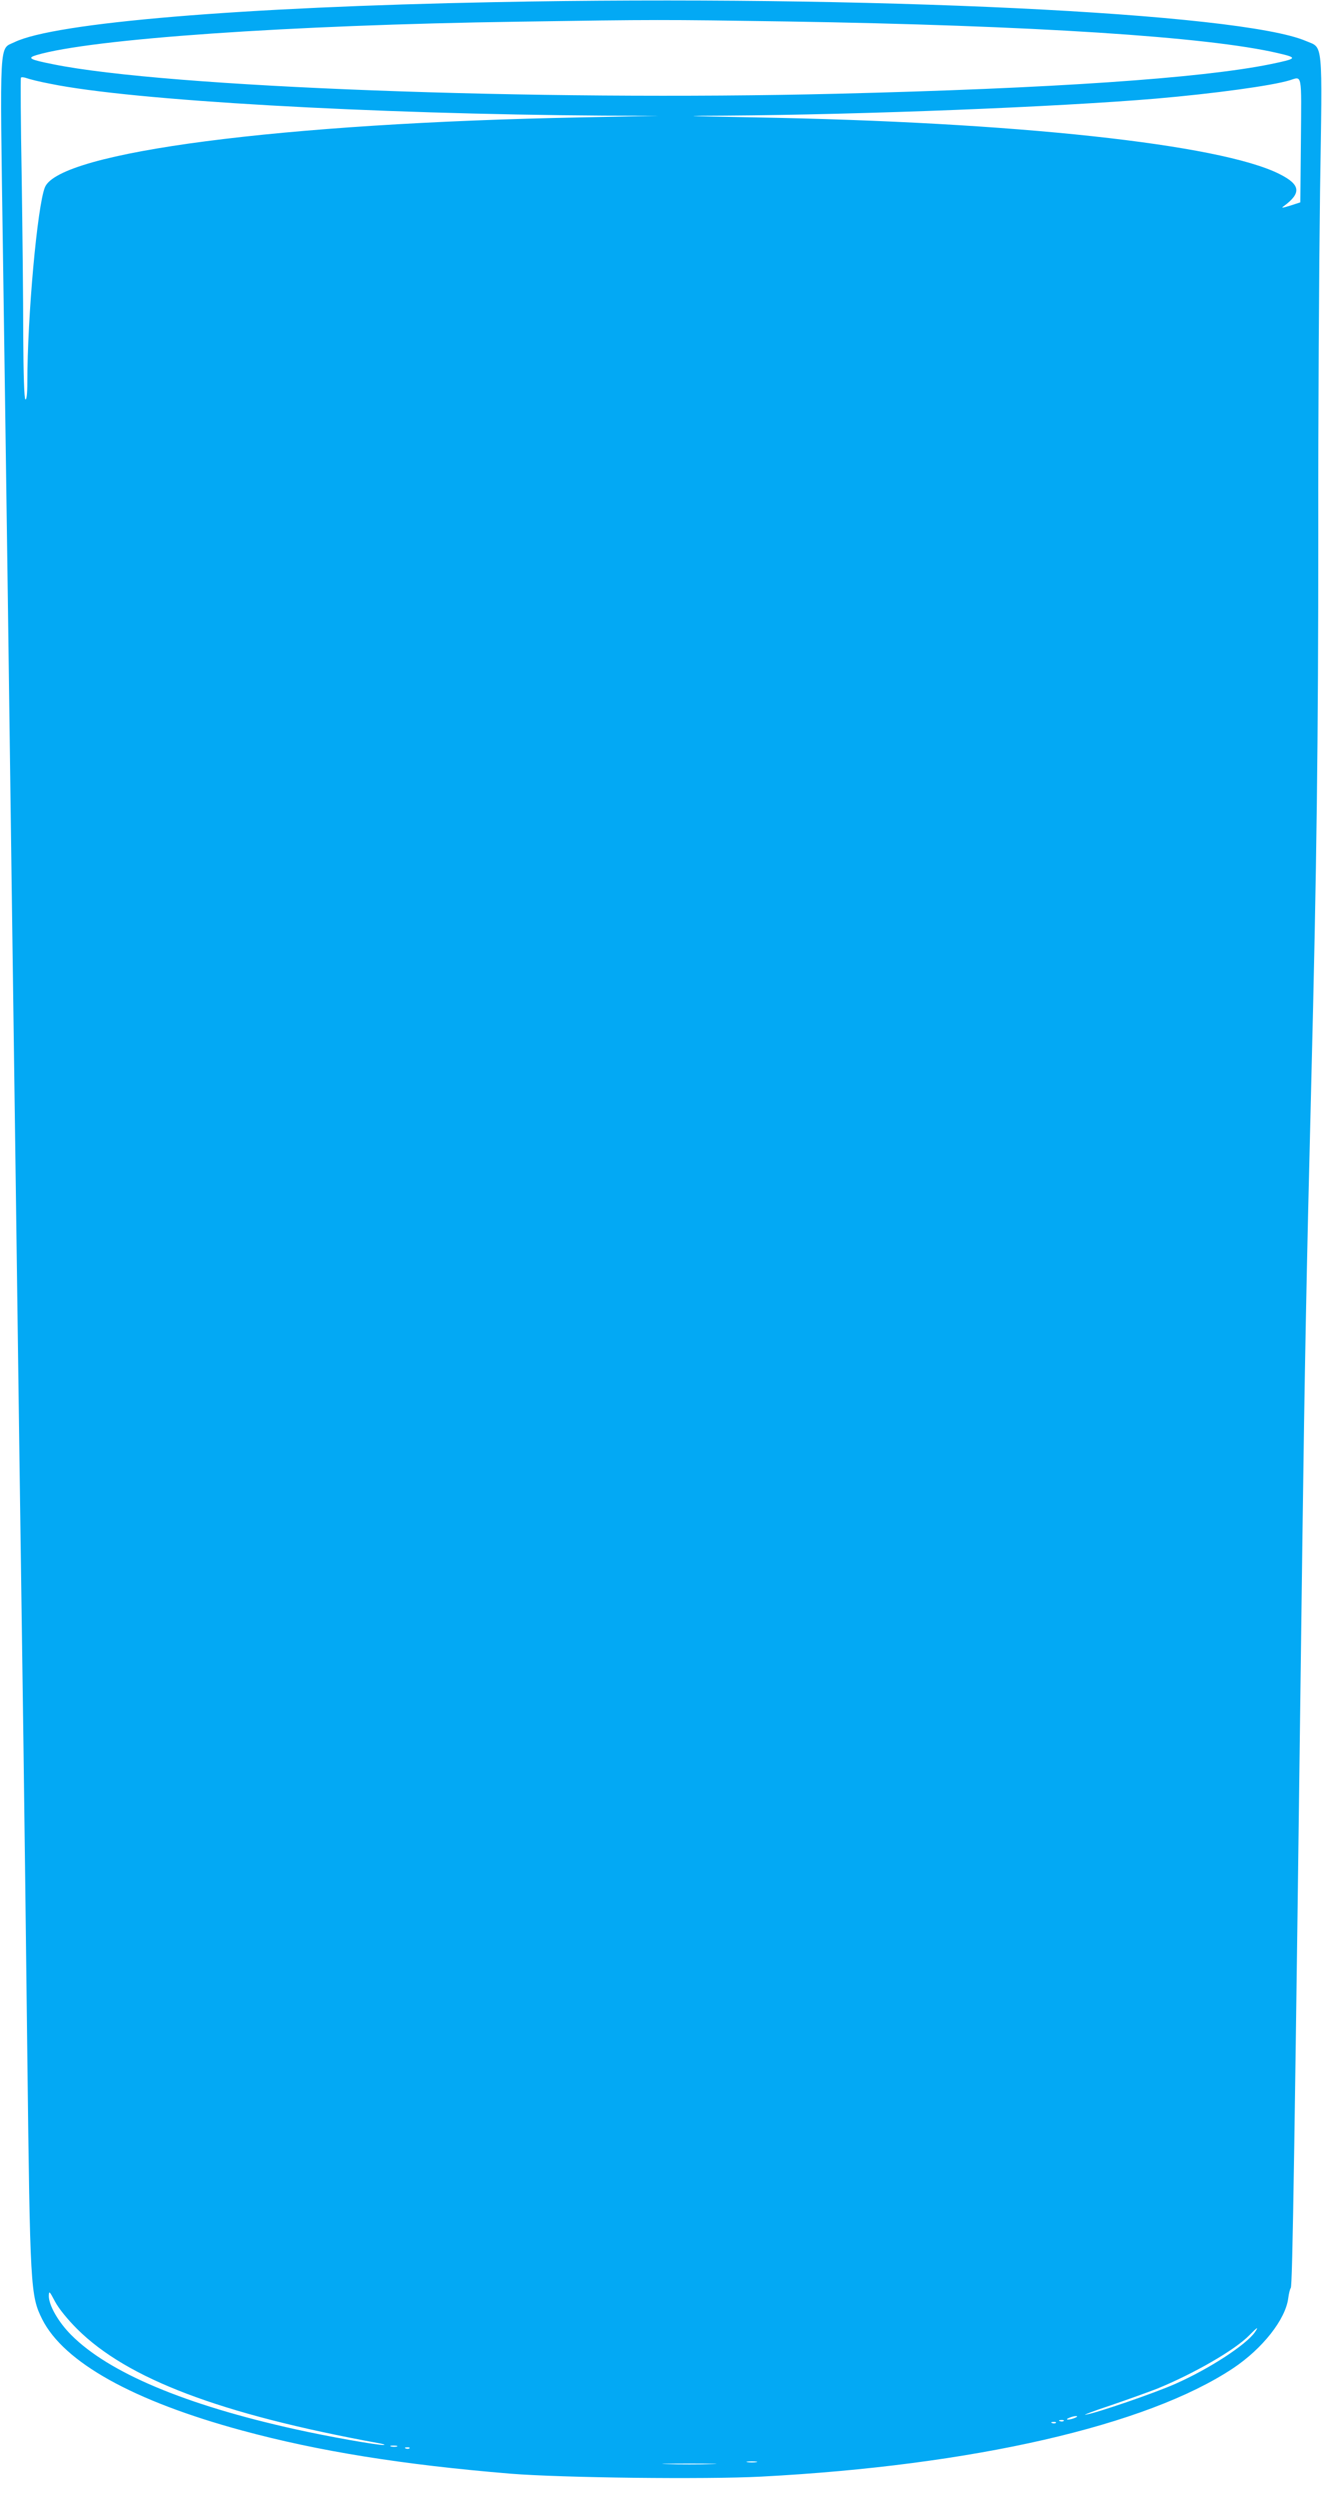
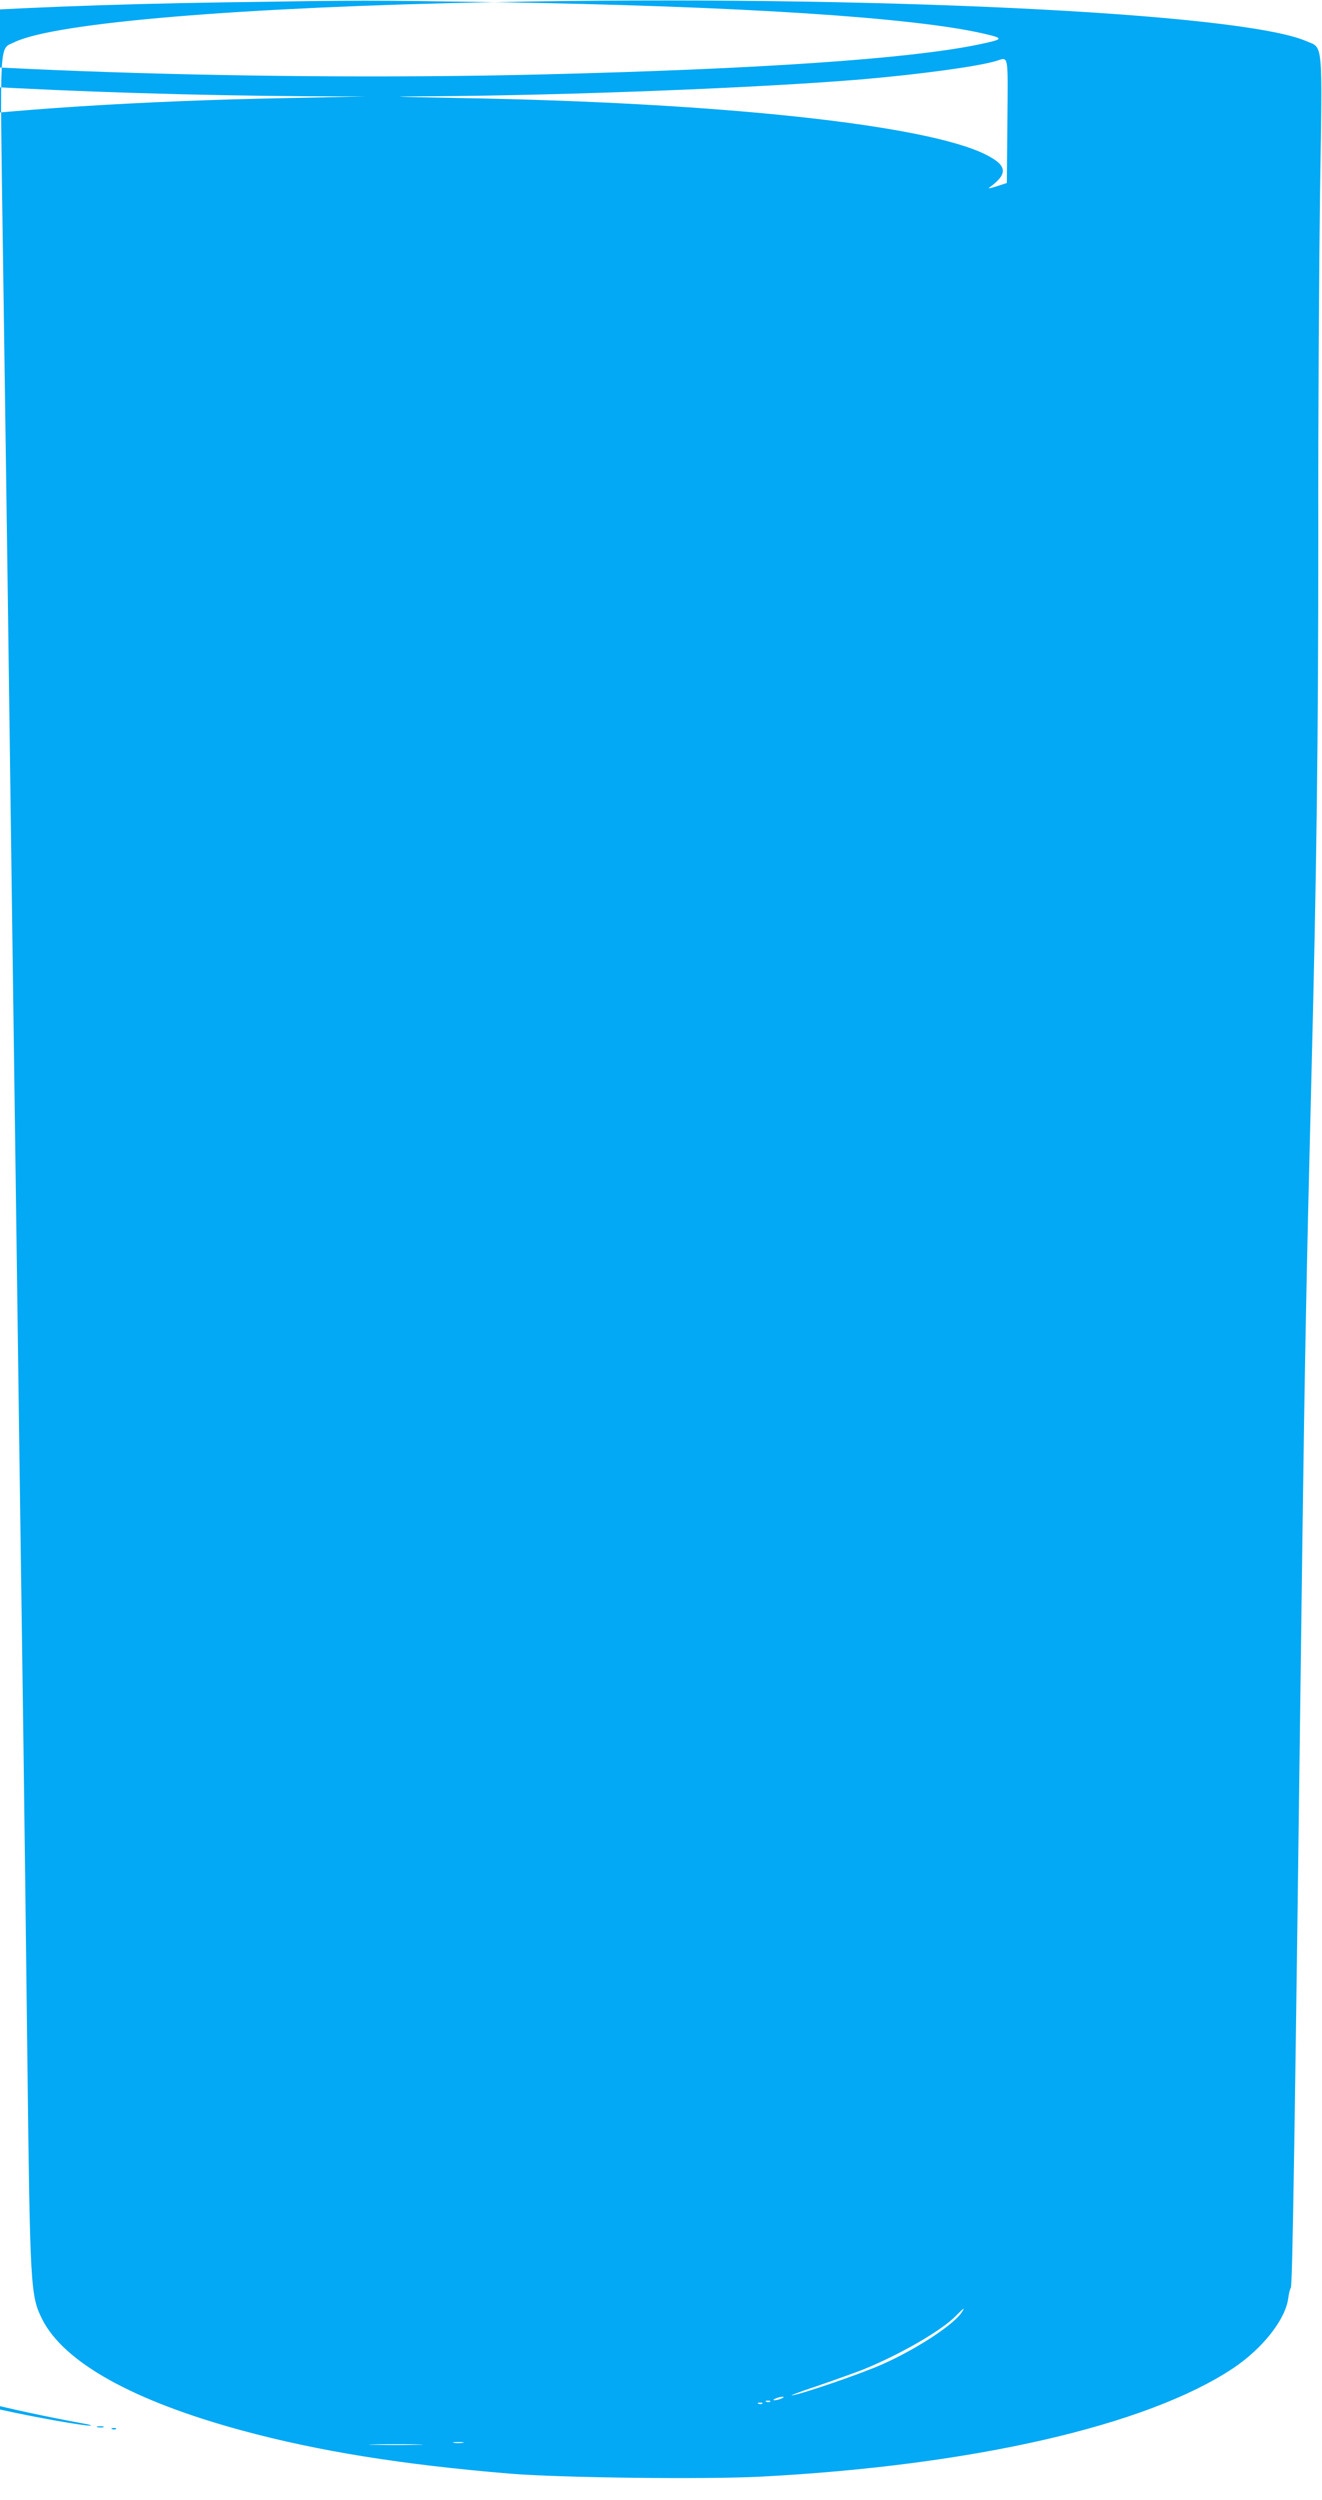
<svg xmlns="http://www.w3.org/2000/svg" version="1.0" width="677pt" height="1280pt" viewBox="0 0 677 1280" preserveAspectRatio="xMidYMid meet">
  <g transform="translate(0,1280) scale(0.1,-0.1)" fill="#03a9f4" stroke="none">
-     <path d="M2530 12789 c-1297 -25 -2251 -105 -2456 -205 -79 -38 -75 35 -59 -1074 8 -542 19 -1336 25 -1765 6 -429 15 -1102 20 -1495 14 -1002 28 -2055 40 -2945 6 -418 15 -1059 20 -1425 5 -366 14 -1090 20 -1610 14 -1184 16 -1225 76 -1345 111 -221 467 -419 1024 -570 391 -106 820 -175 1375 -221 260 -21 997 -30 1283 -15 1084 57 1975 261 2417 555 151 101 268 250 282 358 3 24 9 48 13 53 9 11 19 657 60 3860 11 824 20 1320 45 2310 28 1105 36 1759 36 2815 -1 580 4 1367 9 1748 12 788 17 734 -72 772 -337 145 -2247 237 -4158 199z m1503 -99 c1252 -20 2152 -78 2511 -162 104 -24 101 -28 -40 -57 -355 -72 -1119 -124 -2219 -151 -1544 -38 -3434 33 -4013 151 -121 24 -135 32 -85 47 280 83 1294 154 2468 171 712 11 726 11 1378 1z m-3775 -319 c419 -86 1640 -155 2832 -163 l285 -1 -395 -8 c-1537 -29 -2676 -177 -2750 -358 -39 -97 -90 -662 -90 -999 0 -60 -4 -91 -10 -87 -6 4 -10 125 -11 328 0 177 -4 545 -8 817 -5 272 -6 498 -4 502 2 4 15 3 29 -2 13 -5 68 -19 122 -29z m6404 -289 l-3 -318 -52 -17 c-42 -13 -48 -13 -32 -2 91 67 85 110 -23 164 -303 153 -1359 267 -2690 290 -380 7 -390 8 -147 9 711 5 1694 44 2205 87 299 26 593 66 685 94 64 20 60 42 57 -307z m-6267 -11207 c257 -256 733 -436 1540 -584 28 -5 41 -9 30 -10 -30 -2 -289 44 -450 80 -566 125 -958 290 -1150 483 -66 66 -115 152 -115 200 1 28 3 26 32 -29 19 -36 65 -92 113 -140z m6031 -17 c-46 -65 -233 -187 -407 -264 -106 -47 -399 -148 -459 -158 -19 -4 37 18 125 47 88 30 196 69 240 86 189 77 402 200 474 275 40 41 49 46 27 14z m-921 -438 c-11 -5 -27 -9 -35 -9 -9 0 -8 4 5 9 11 5 27 9 35 9 9 0 8 -4 -5 -9z m-58 -16 c-3 -3 -12 -4 -19 -1 -8 3 -5 6 6 6 11 1 17 -2 13 -5z m-40 -10 c-3 -3 -12 -4 -19 -1 -8 3 -5 6 6 6 11 1 17 -2 13 -5z m-3374 -121 c-7 -2 -21 -2 -30 0 -10 3 -4 5 12 5 17 0 24 -2 18 -5z m64 -9 c-3 -3 -12 -4 -19 -1 -8 3 -5 6 6 6 11 1 17 -2 13 -5z m1776 -71 c-13 -2 -33 -2 -45 0 -13 2 -3 4 22 4 25 0 35 -2 23 -4z m-230 -10 c-62 -2 -164 -2 -225 0 -62 1 -12 3 112 3 124 0 174 -2 113 -3z" />
+     <path d="M2530 12789 c-1297 -25 -2251 -105 -2456 -205 -79 -38 -75 35 -59 -1074 8 -542 19 -1336 25 -1765 6 -429 15 -1102 20 -1495 14 -1002 28 -2055 40 -2945 6 -418 15 -1059 20 -1425 5 -366 14 -1090 20 -1610 14 -1184 16 -1225 76 -1345 111 -221 467 -419 1024 -570 391 -106 820 -175 1375 -221 260 -21 997 -30 1283 -15 1084 57 1975 261 2417 555 151 101 268 250 282 358 3 24 9 48 13 53 9 11 19 657 60 3860 11 824 20 1320 45 2310 28 1105 36 1759 36 2815 -1 580 4 1367 9 1748 12 788 17 734 -72 772 -337 145 -2247 237 -4158 199z c1252 -20 2152 -78 2511 -162 104 -24 101 -28 -40 -57 -355 -72 -1119 -124 -2219 -151 -1544 -38 -3434 33 -4013 151 -121 24 -135 32 -85 47 280 83 1294 154 2468 171 712 11 726 11 1378 1z m-3775 -319 c419 -86 1640 -155 2832 -163 l285 -1 -395 -8 c-1537 -29 -2676 -177 -2750 -358 -39 -97 -90 -662 -90 -999 0 -60 -4 -91 -10 -87 -6 4 -10 125 -11 328 0 177 -4 545 -8 817 -5 272 -6 498 -4 502 2 4 15 3 29 -2 13 -5 68 -19 122 -29z m6404 -289 l-3 -318 -52 -17 c-42 -13 -48 -13 -32 -2 91 67 85 110 -23 164 -303 153 -1359 267 -2690 290 -380 7 -390 8 -147 9 711 5 1694 44 2205 87 299 26 593 66 685 94 64 20 60 42 57 -307z m-6267 -11207 c257 -256 733 -436 1540 -584 28 -5 41 -9 30 -10 -30 -2 -289 44 -450 80 -566 125 -958 290 -1150 483 -66 66 -115 152 -115 200 1 28 3 26 32 -29 19 -36 65 -92 113 -140z m6031 -17 c-46 -65 -233 -187 -407 -264 -106 -47 -399 -148 -459 -158 -19 -4 37 18 125 47 88 30 196 69 240 86 189 77 402 200 474 275 40 41 49 46 27 14z m-921 -438 c-11 -5 -27 -9 -35 -9 -9 0 -8 4 5 9 11 5 27 9 35 9 9 0 8 -4 -5 -9z m-58 -16 c-3 -3 -12 -4 -19 -1 -8 3 -5 6 6 6 11 1 17 -2 13 -5z m-40 -10 c-3 -3 -12 -4 -19 -1 -8 3 -5 6 6 6 11 1 17 -2 13 -5z m-3374 -121 c-7 -2 -21 -2 -30 0 -10 3 -4 5 12 5 17 0 24 -2 18 -5z m64 -9 c-3 -3 -12 -4 -19 -1 -8 3 -5 6 6 6 11 1 17 -2 13 -5z m1776 -71 c-13 -2 -33 -2 -45 0 -13 2 -3 4 22 4 25 0 35 -2 23 -4z m-230 -10 c-62 -2 -164 -2 -225 0 -62 1 -12 3 112 3 124 0 174 -2 113 -3z" />
  </g>
</svg>